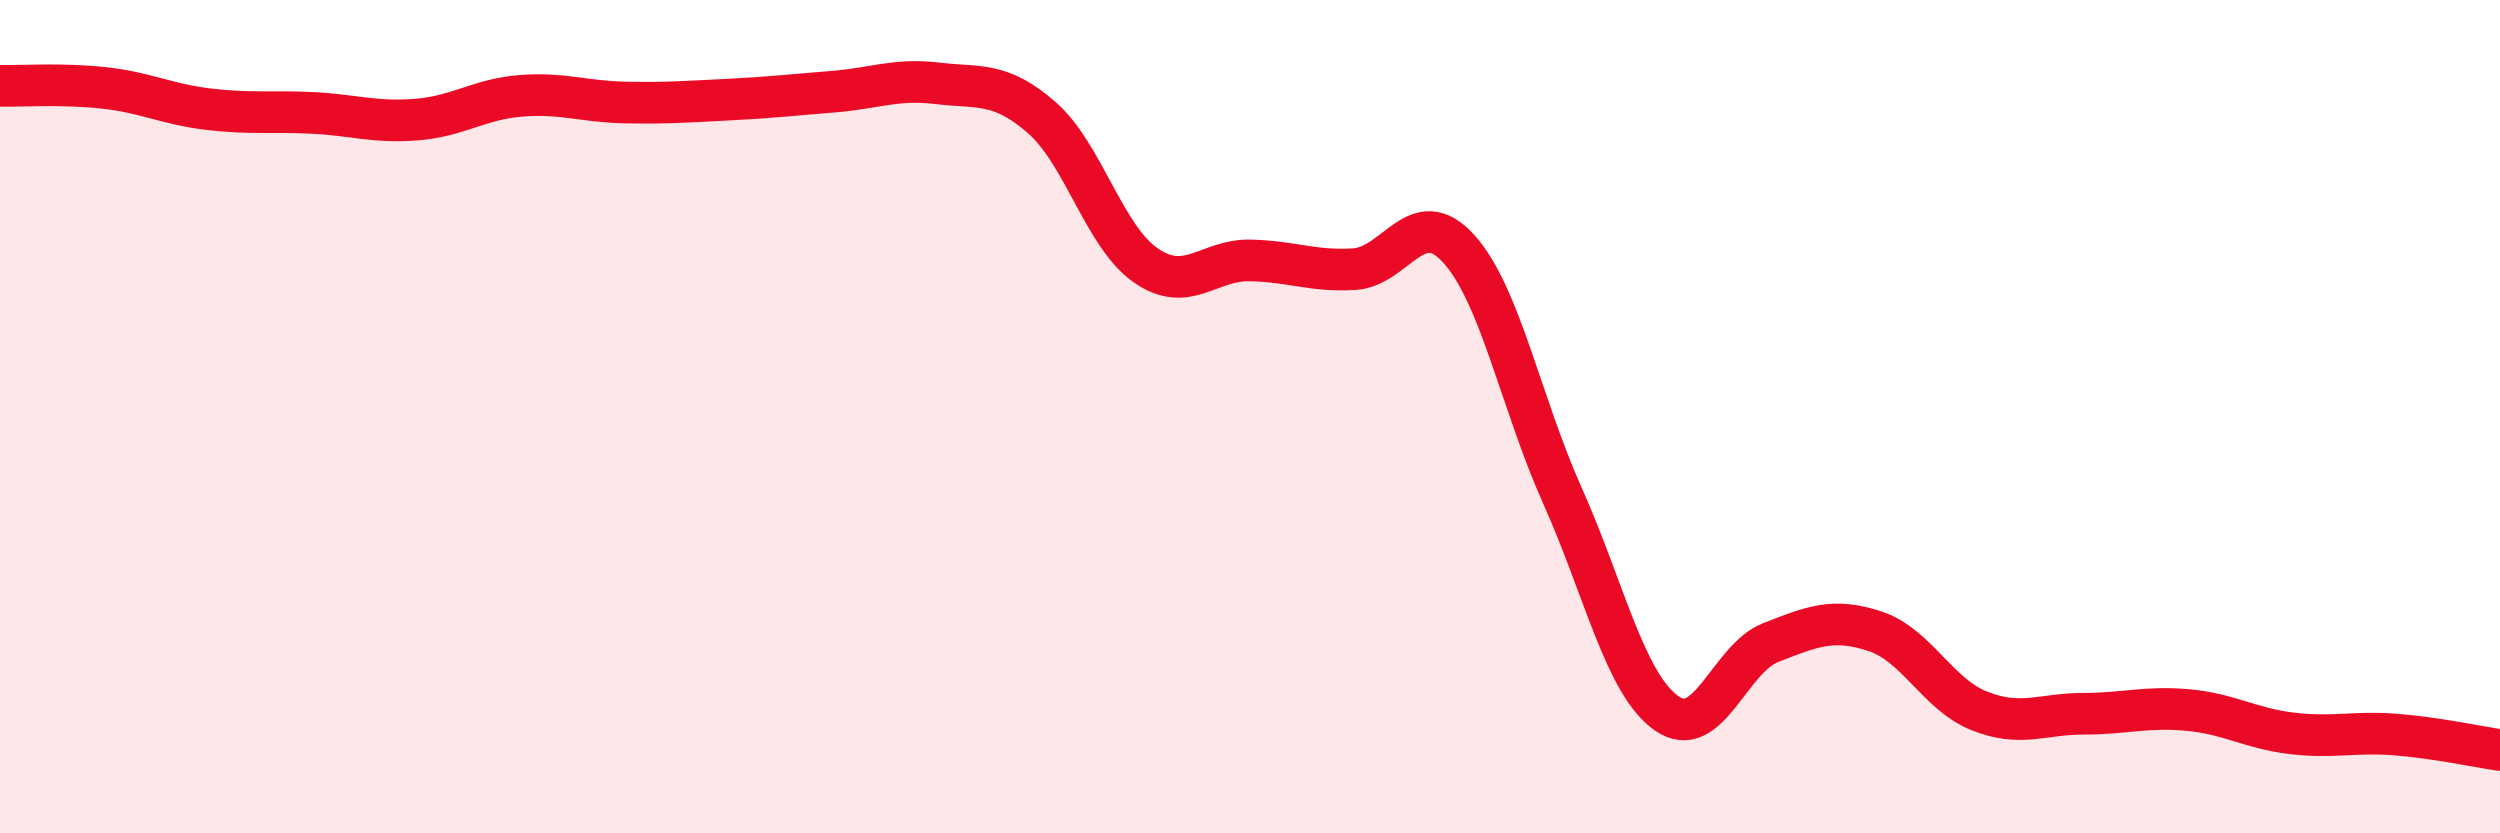
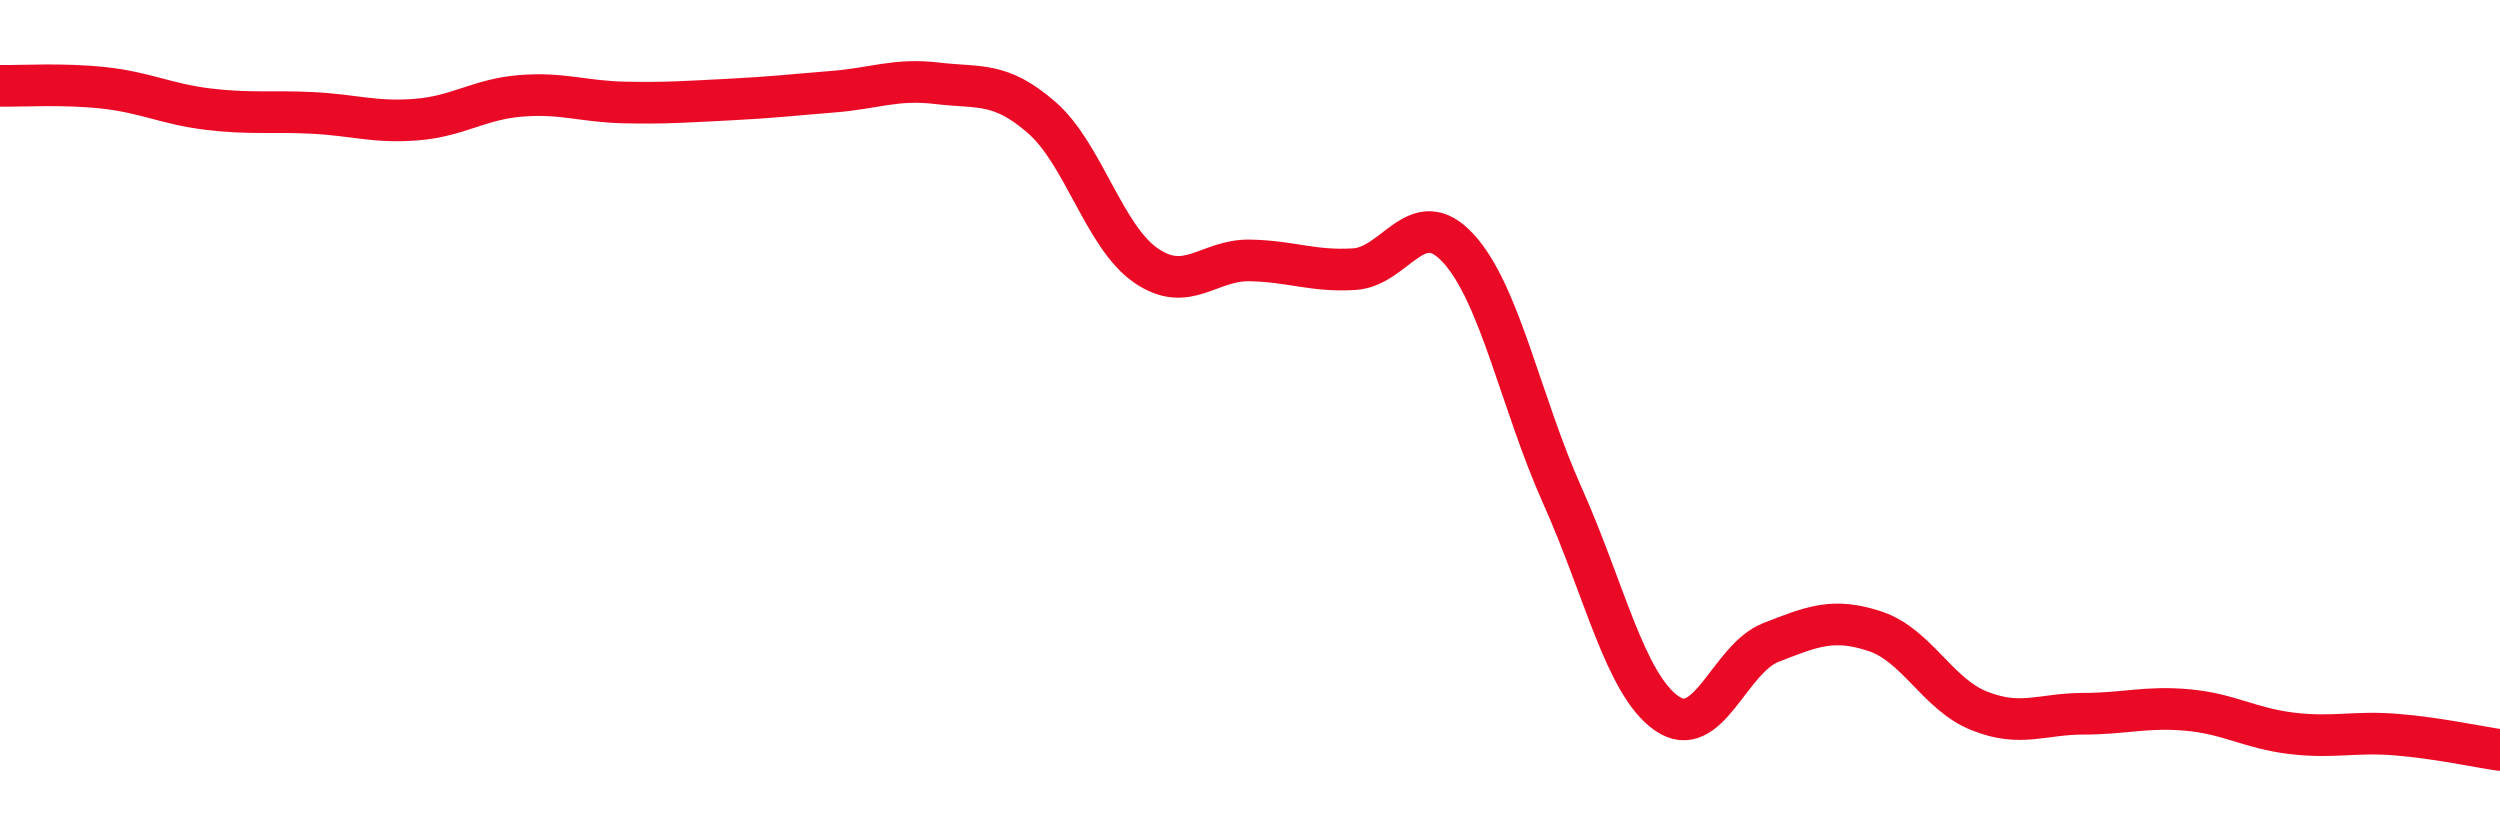
<svg xmlns="http://www.w3.org/2000/svg" width="60" height="20" viewBox="0 0 60 20">
-   <path d="M 0,2.06 C 0.5,2.07 1.5,2 2.5,2.11 C 3.5,2.22 4,2.5 5,2.62 C 6,2.74 6.5,2.66 7.5,2.71 C 8.5,2.76 9,2.95 10,2.87 C 11,2.79 11.5,2.38 12.5,2.3 C 13.5,2.22 14,2.44 15,2.46 C 16,2.48 16.5,2.44 17.5,2.39 C 18.5,2.34 19,2.28 20,2.2 C 21,2.12 21.5,1.88 22.5,2 C 23.5,2.12 24,1.95 25,2.82 C 26,3.69 26.5,5.68 27.5,6.37 C 28.5,7.06 29,6.23 30,6.25 C 31,6.27 31.5,6.52 32.5,6.46 C 33.5,6.4 34,4.87 35,5.96 C 36,7.05 36.5,9.67 37.5,11.9 C 38.5,14.13 39,16.42 40,17.12 C 41,17.82 41.5,15.81 42.5,15.42 C 43.5,15.03 44,14.82 45,15.15 C 46,15.48 46.5,16.66 47.5,17.06 C 48.5,17.46 49,17.13 50,17.13 C 51,17.13 51.5,16.95 52.5,17.04 C 53.5,17.13 54,17.48 55,17.6 C 56,17.72 56.5,17.55 57.5,17.63 C 58.5,17.71 59.5,17.93 60,18L60 20L0 20Z" fill="#EB0A25" opacity="0.1" stroke-linecap="round" stroke-linejoin="round" />
  <path d="M 0,2.06 C 0.5,2.07 1.5,2 2.5,2.11 C 3.5,2.22 4,2.5 5,2.62 C 6,2.74 6.5,2.66 7.5,2.71 C 8.5,2.76 9,2.95 10,2.87 C 11,2.79 11.5,2.38 12.5,2.3 C 13.5,2.22 14,2.44 15,2.46 C 16,2.48 16.5,2.44 17.5,2.39 C 18.5,2.34 19,2.28 20,2.2 C 21,2.12 21.5,1.88 22.5,2 C 23.5,2.12 24,1.95 25,2.82 C 26,3.69 26.5,5.68 27.5,6.37 C 28.5,7.06 29,6.23 30,6.25 C 31,6.27 31.5,6.52 32.5,6.46 C 33.5,6.4 34,4.87 35,5.96 C 36,7.05 36.5,9.67 37.5,11.9 C 38.5,14.13 39,16.42 40,17.12 C 41,17.82 41.5,15.81 42.5,15.42 C 43.5,15.03 44,14.82 45,15.15 C 46,15.48 46.5,16.66 47.5,17.06 C 48.5,17.46 49,17.13 50,17.13 C 51,17.13 51.5,16.95 52.5,17.04 C 53.5,17.13 54,17.48 55,17.6 C 56,17.72 56.5,17.55 57.5,17.63 C 58.5,17.71 59.5,17.93 60,18" stroke="#EB0A25" stroke-width="1" fill="none" stroke-linecap="round" stroke-linejoin="round" />
</svg>